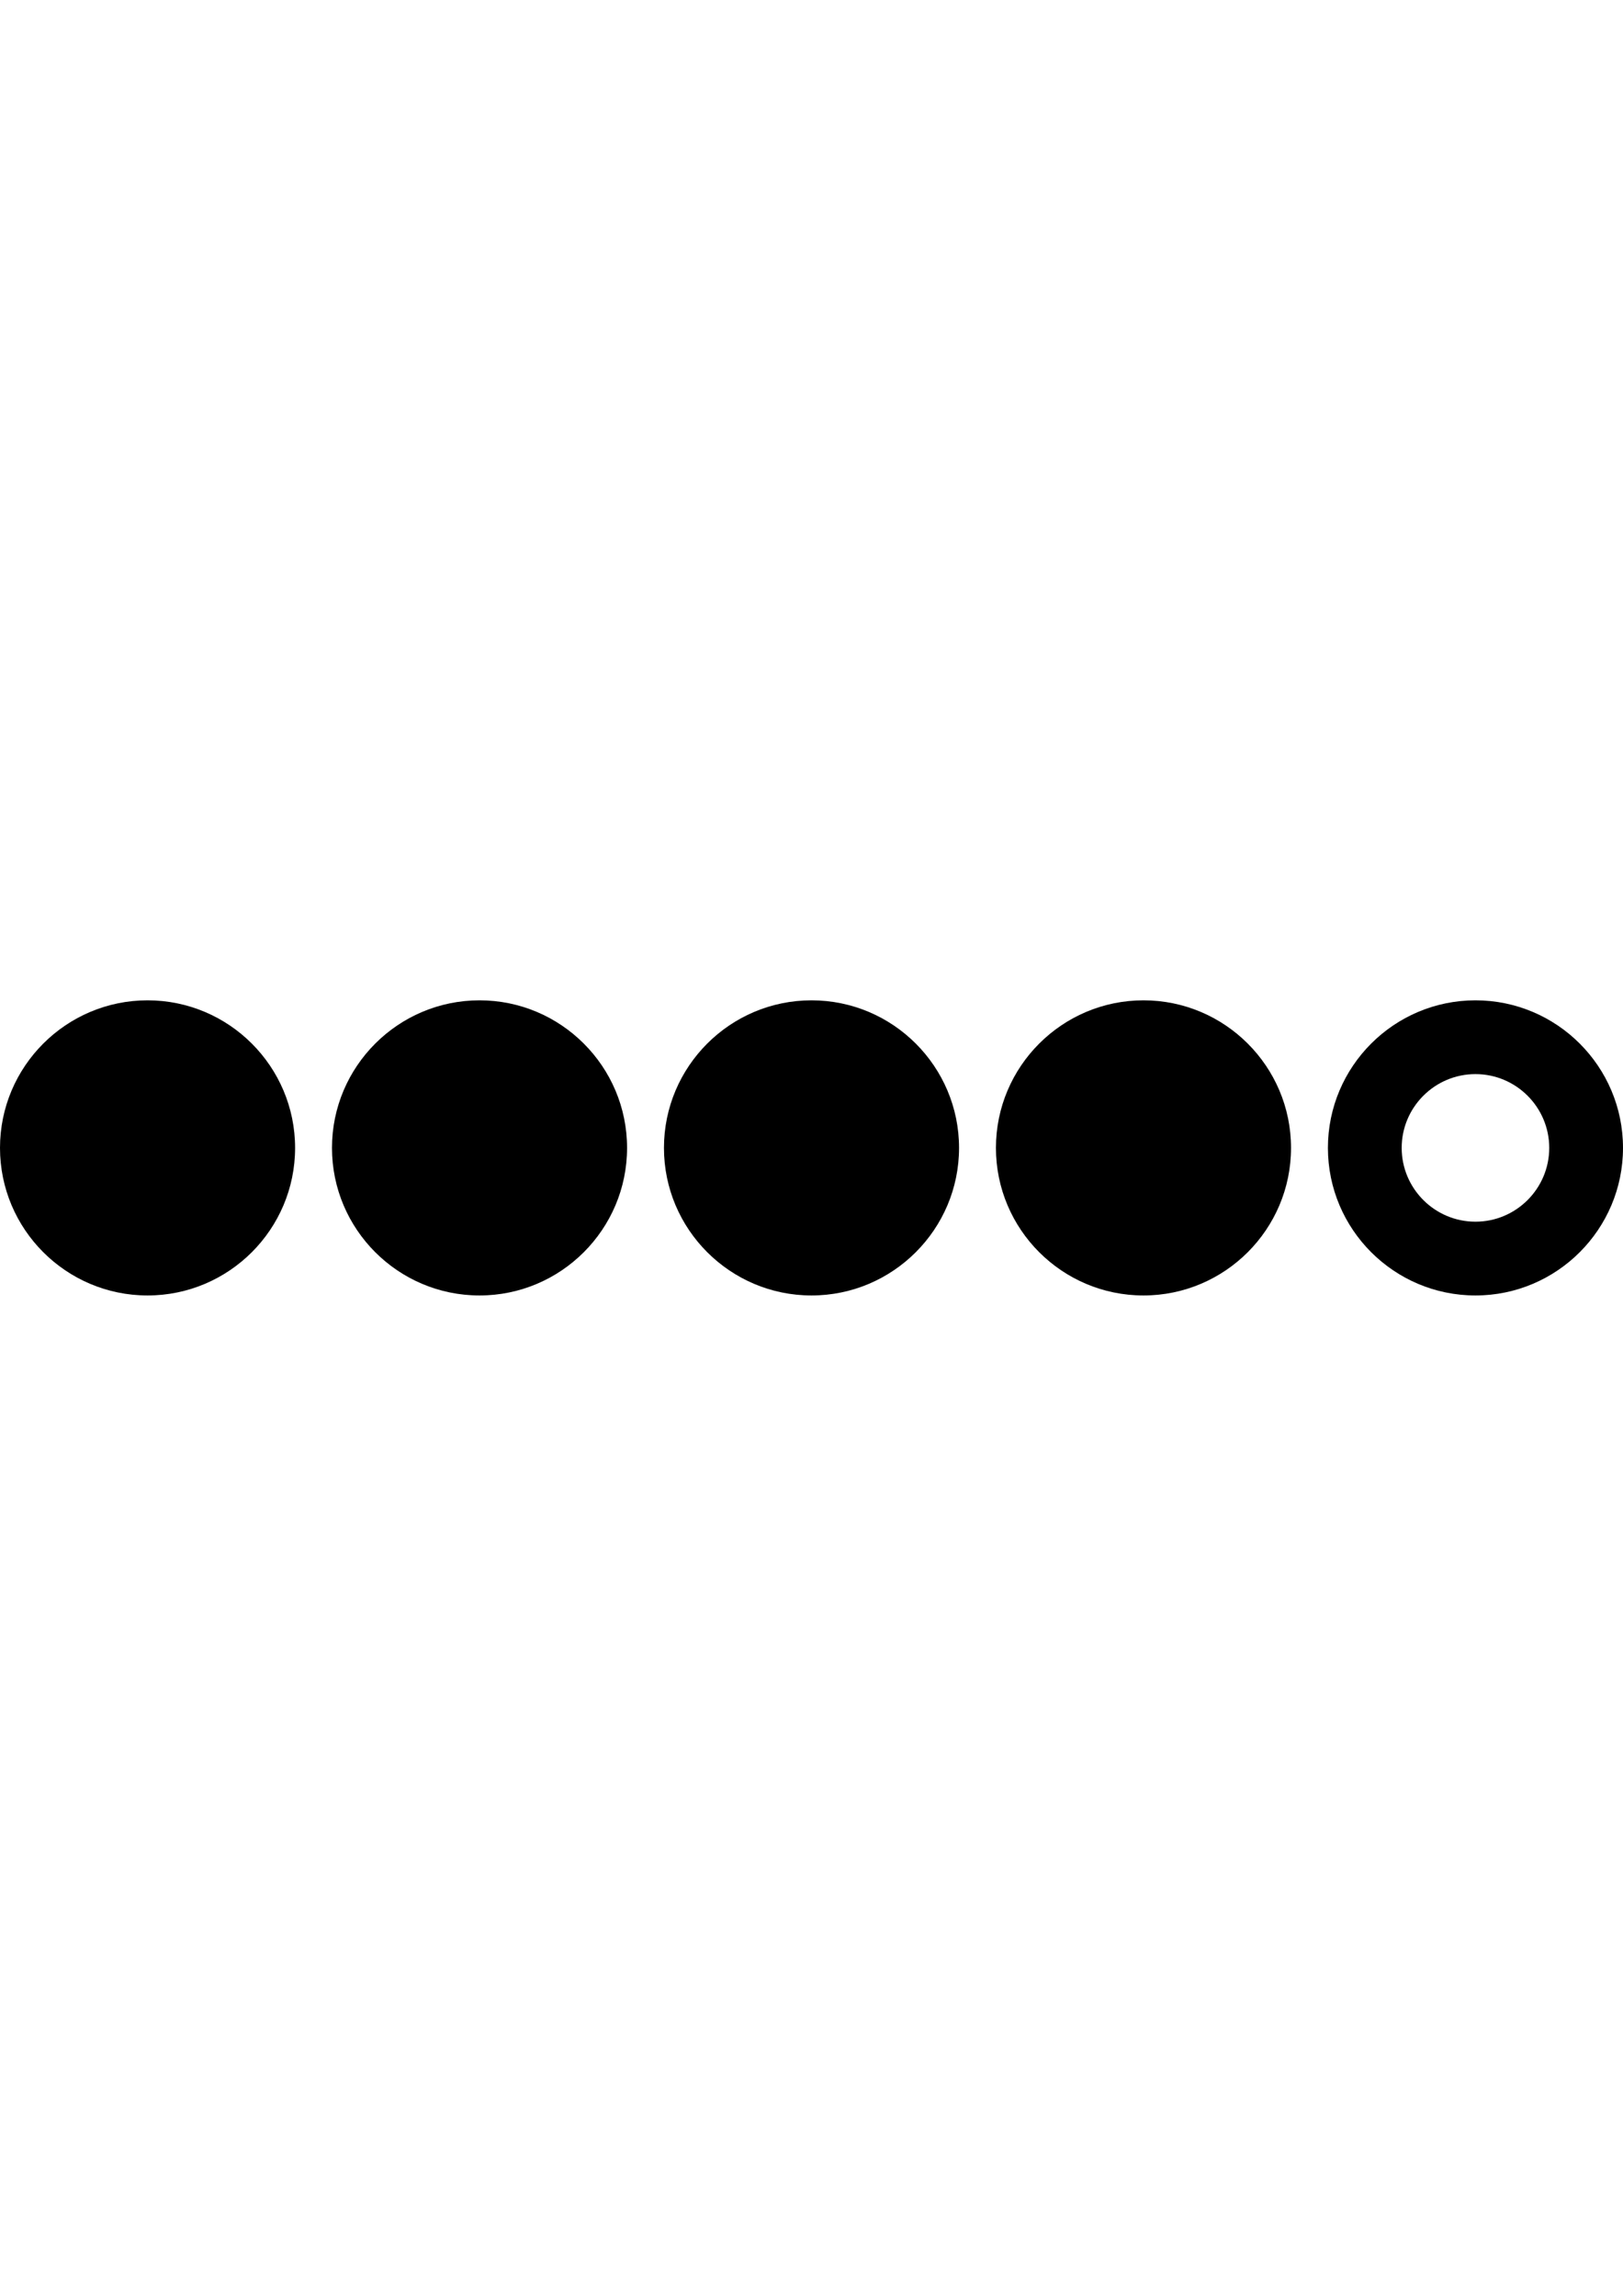
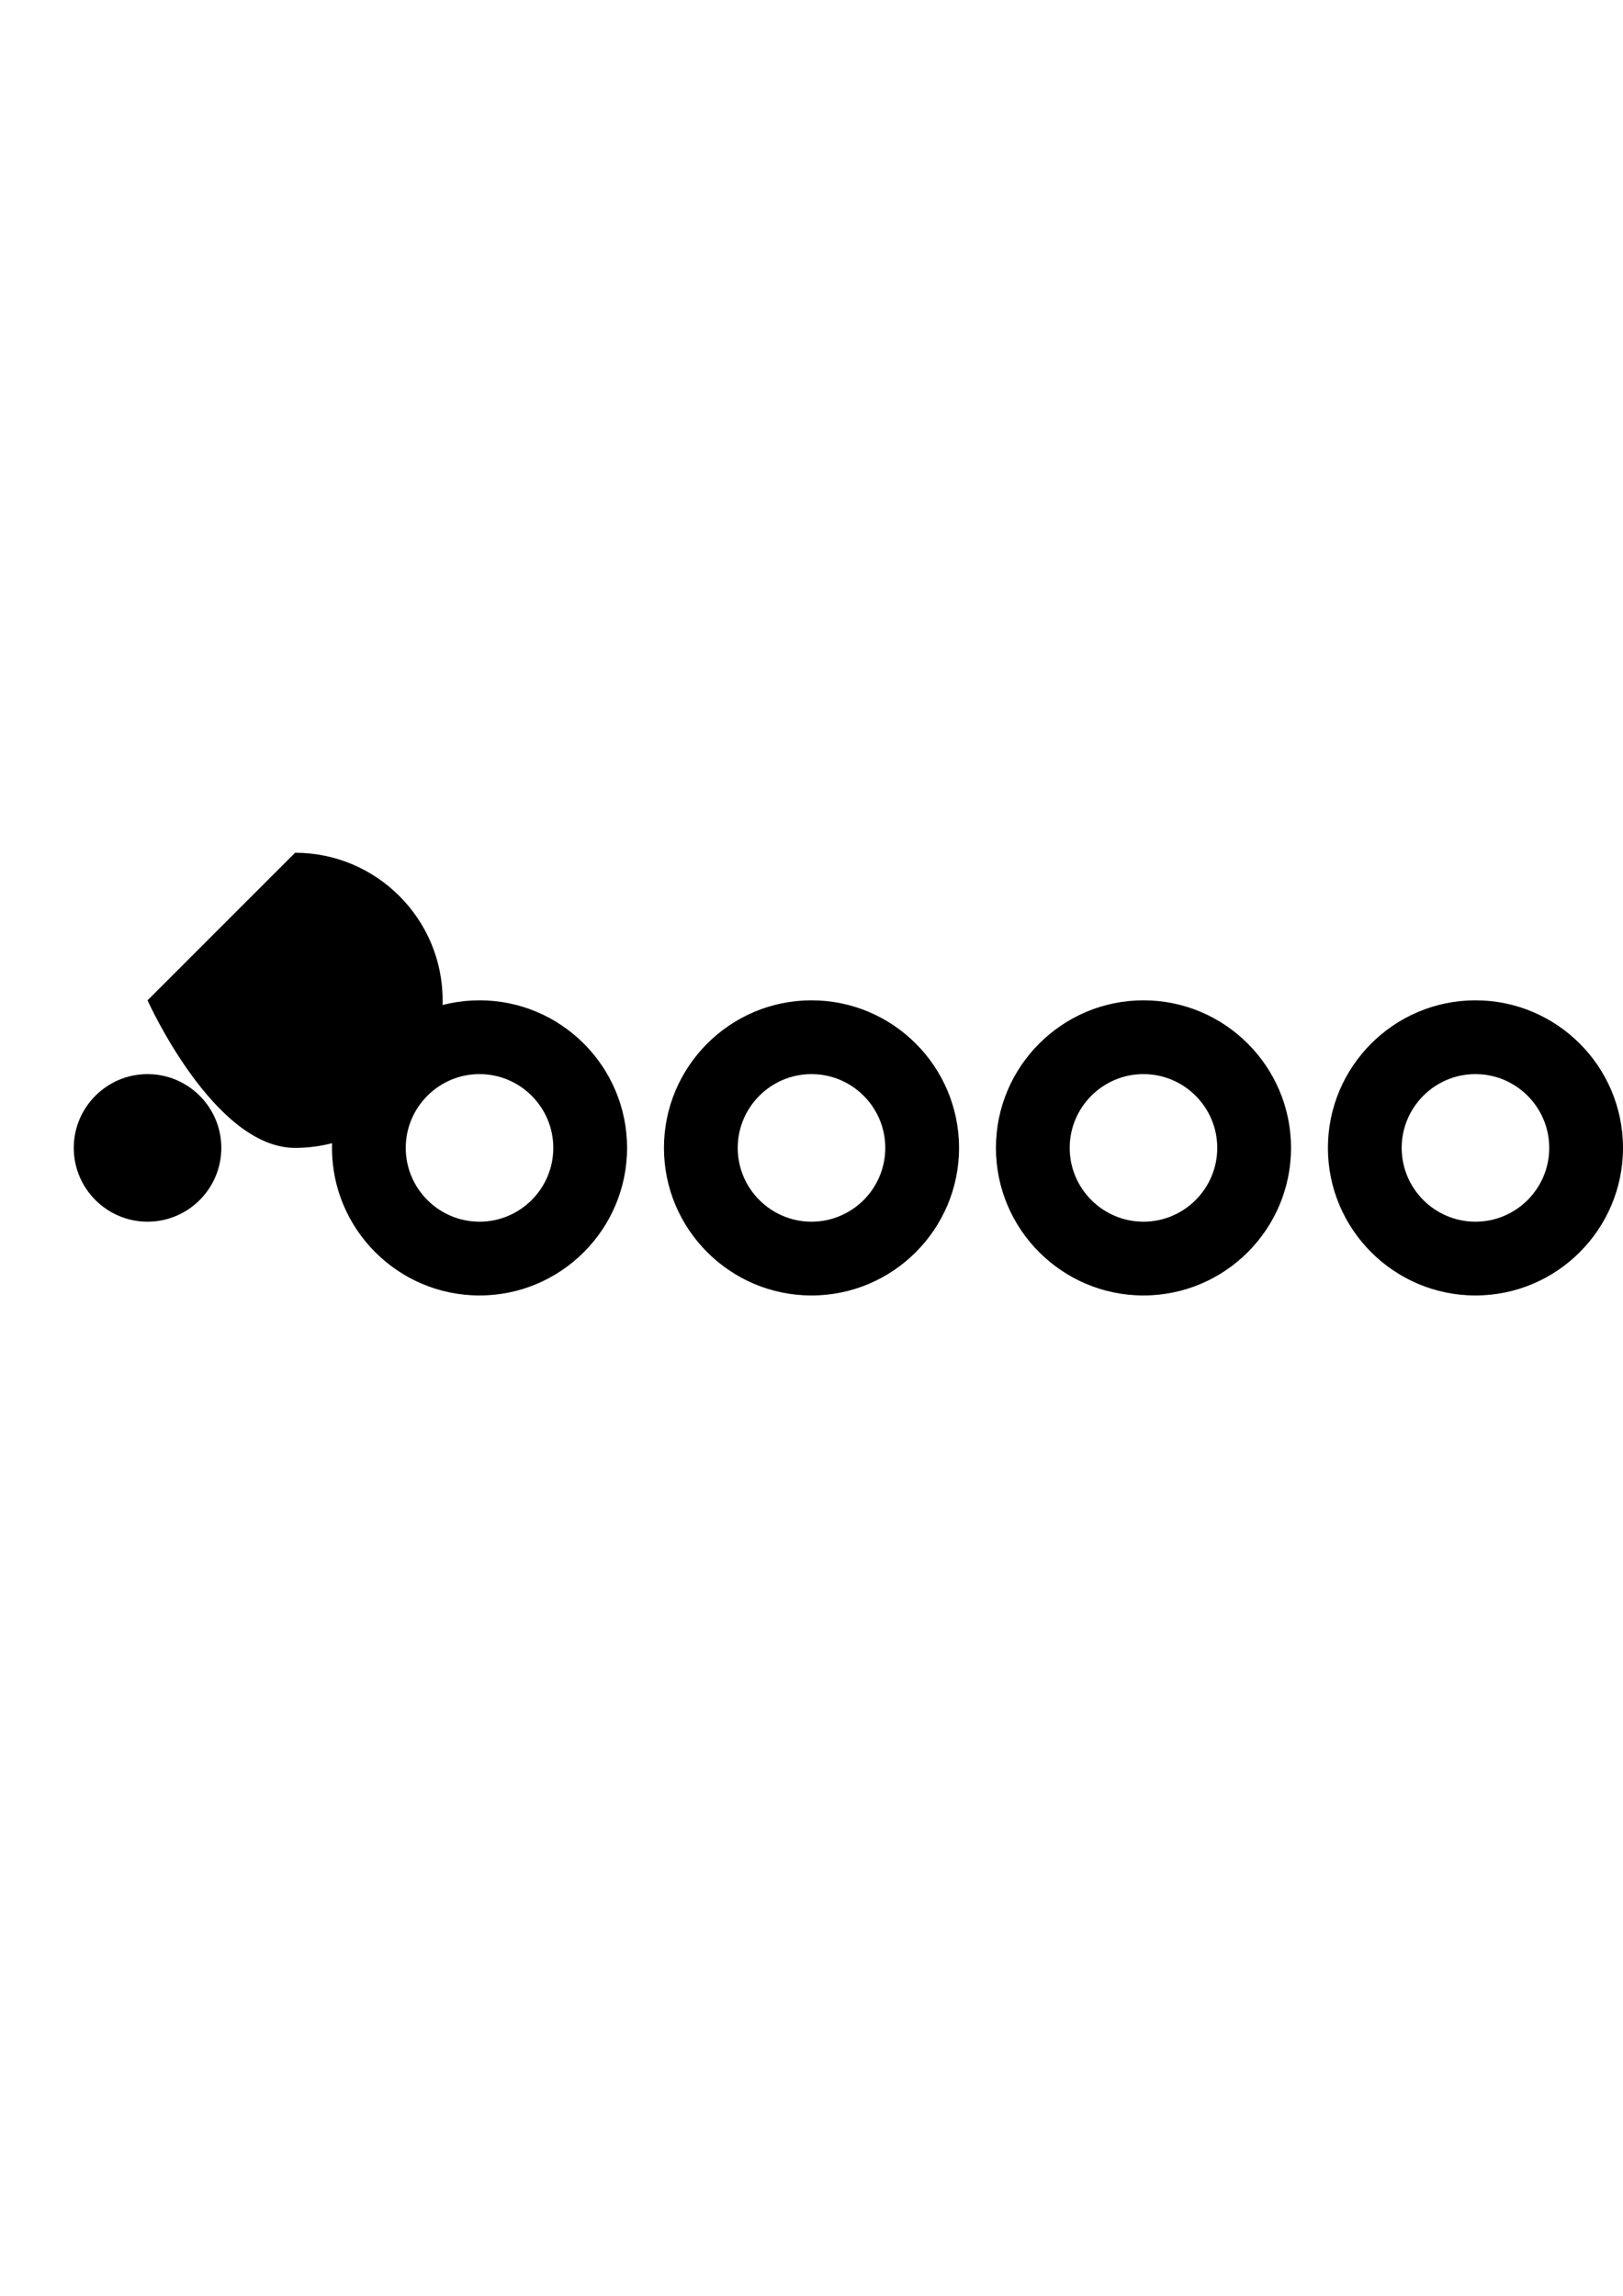
<svg xmlns="http://www.w3.org/2000/svg" width="595.28" height="841.89">
-   <path d="M365.286 420.945c0 29.845 24.27 54.116 54.116 54.116s54.117-24.27 54.117-54.116-24.27-54.116-54.116-54.116-54.117 24.271-54.117 54.116zm81.174 0c0 14.917-12.142 27.059-27.059 27.059-14.917 0-27.059-12.142-27.059-27.059 0-14.917 12.142-27.059 27.059-27.059s27.059 12.142 27.059 27.059zm94.704-54.116c-29.845 0-54.116 24.27-54.116 54.116 0 29.845 24.27 54.116 54.116 54.116 29.845 0 54.116-24.27 54.116-54.116s-24.27-54.116-54.116-54.116zm0 81.175c-14.917 0-27.059-12.142-27.059-27.059 0-14.917 12.142-27.059 27.059-27.059 14.917 0 27.059 12.142 27.059 27.059-.002 14.917-12.143 27.059-27.059 27.059zm-365.286-81.175c-29.845 0-54.116 24.27-54.116 54.116 0 29.845 24.27 54.116 54.116 54.116s54.116-24.27 54.116-54.116c0-29.845-24.27-54.116-54.116-54.116zm0 81.175c-14.917 0-27.058-12.142-27.058-27.059s12.142-27.059 27.058-27.059c14.917 0 27.059 12.142 27.059 27.059-.001 14.917-12.143 27.059-27.059 27.059zm175.878-27.059c0-29.845-24.27-54.116-54.116-54.116s-54.116 24.27-54.116 54.116c0 29.845 24.27 54.116 54.116 54.116 29.845 0 54.116-24.271 54.116-54.116zm-54.116 27.059c-14.917 0-27.059-12.142-27.059-27.059 0-14.917 12.142-27.059 27.059-27.059s27.059 12.142 27.059 27.059-12.142 27.059-27.059 27.059zM54.116 366.829C24.27 366.829 0 391.1 0 420.945s24.27 54.116 54.116 54.116 54.117-24.27 54.117-54.116-24.271-54.116-54.117-54.116zm0 81.175c-14.917 0-27.059-12.142-27.059-27.059 0-14.917 12.142-27.059 27.059-27.059s27.059 12.142 27.059 27.059-12.142 27.059-27.059 27.059z" />
-   <path d="M21.14 393.445h69v55h-69zm124 0h65v55h-65zm119-7h66v62h-66zm122 0h69v62h-69z" />
+   <path d="M365.286 420.945c0 29.845 24.27 54.116 54.116 54.116s54.117-24.27 54.117-54.116-24.27-54.116-54.116-54.116-54.117 24.271-54.117 54.116zm81.174 0c0 14.917-12.142 27.059-27.059 27.059-14.917 0-27.059-12.142-27.059-27.059 0-14.917 12.142-27.059 27.059-27.059s27.059 12.142 27.059 27.059zm94.704-54.116c-29.845 0-54.116 24.27-54.116 54.116 0 29.845 24.27 54.116 54.116 54.116 29.845 0 54.116-24.27 54.116-54.116s-24.27-54.116-54.116-54.116zm0 81.175c-14.917 0-27.059-12.142-27.059-27.059 0-14.917 12.142-27.059 27.059-27.059 14.917 0 27.059 12.142 27.059 27.059-.002 14.917-12.143 27.059-27.059 27.059zm-365.286-81.175c-29.845 0-54.116 24.27-54.116 54.116 0 29.845 24.27 54.116 54.116 54.116s54.116-24.27 54.116-54.116c0-29.845-24.27-54.116-54.116-54.116zm0 81.175c-14.917 0-27.058-12.142-27.058-27.059s12.142-27.059 27.058-27.059c14.917 0 27.059 12.142 27.059 27.059-.001 14.917-12.143 27.059-27.059 27.059zm175.878-27.059c0-29.845-24.27-54.116-54.116-54.116s-54.116 24.27-54.116 54.116c0 29.845 24.27 54.116 54.116 54.116 29.845 0 54.116-24.271 54.116-54.116zm-54.116 27.059c-14.917 0-27.059-12.142-27.059-27.059 0-14.917 12.142-27.059 27.059-27.059s27.059 12.142 27.059 27.059-12.142 27.059-27.059 27.059zM54.116 366.829s24.27 54.116 54.116 54.116 54.117-24.27 54.117-54.116-24.271-54.116-54.117-54.116zm0 81.175c-14.917 0-27.059-12.142-27.059-27.059 0-14.917 12.142-27.059 27.059-27.059s27.059 12.142 27.059 27.059-12.142 27.059-27.059 27.059z" />
</svg>